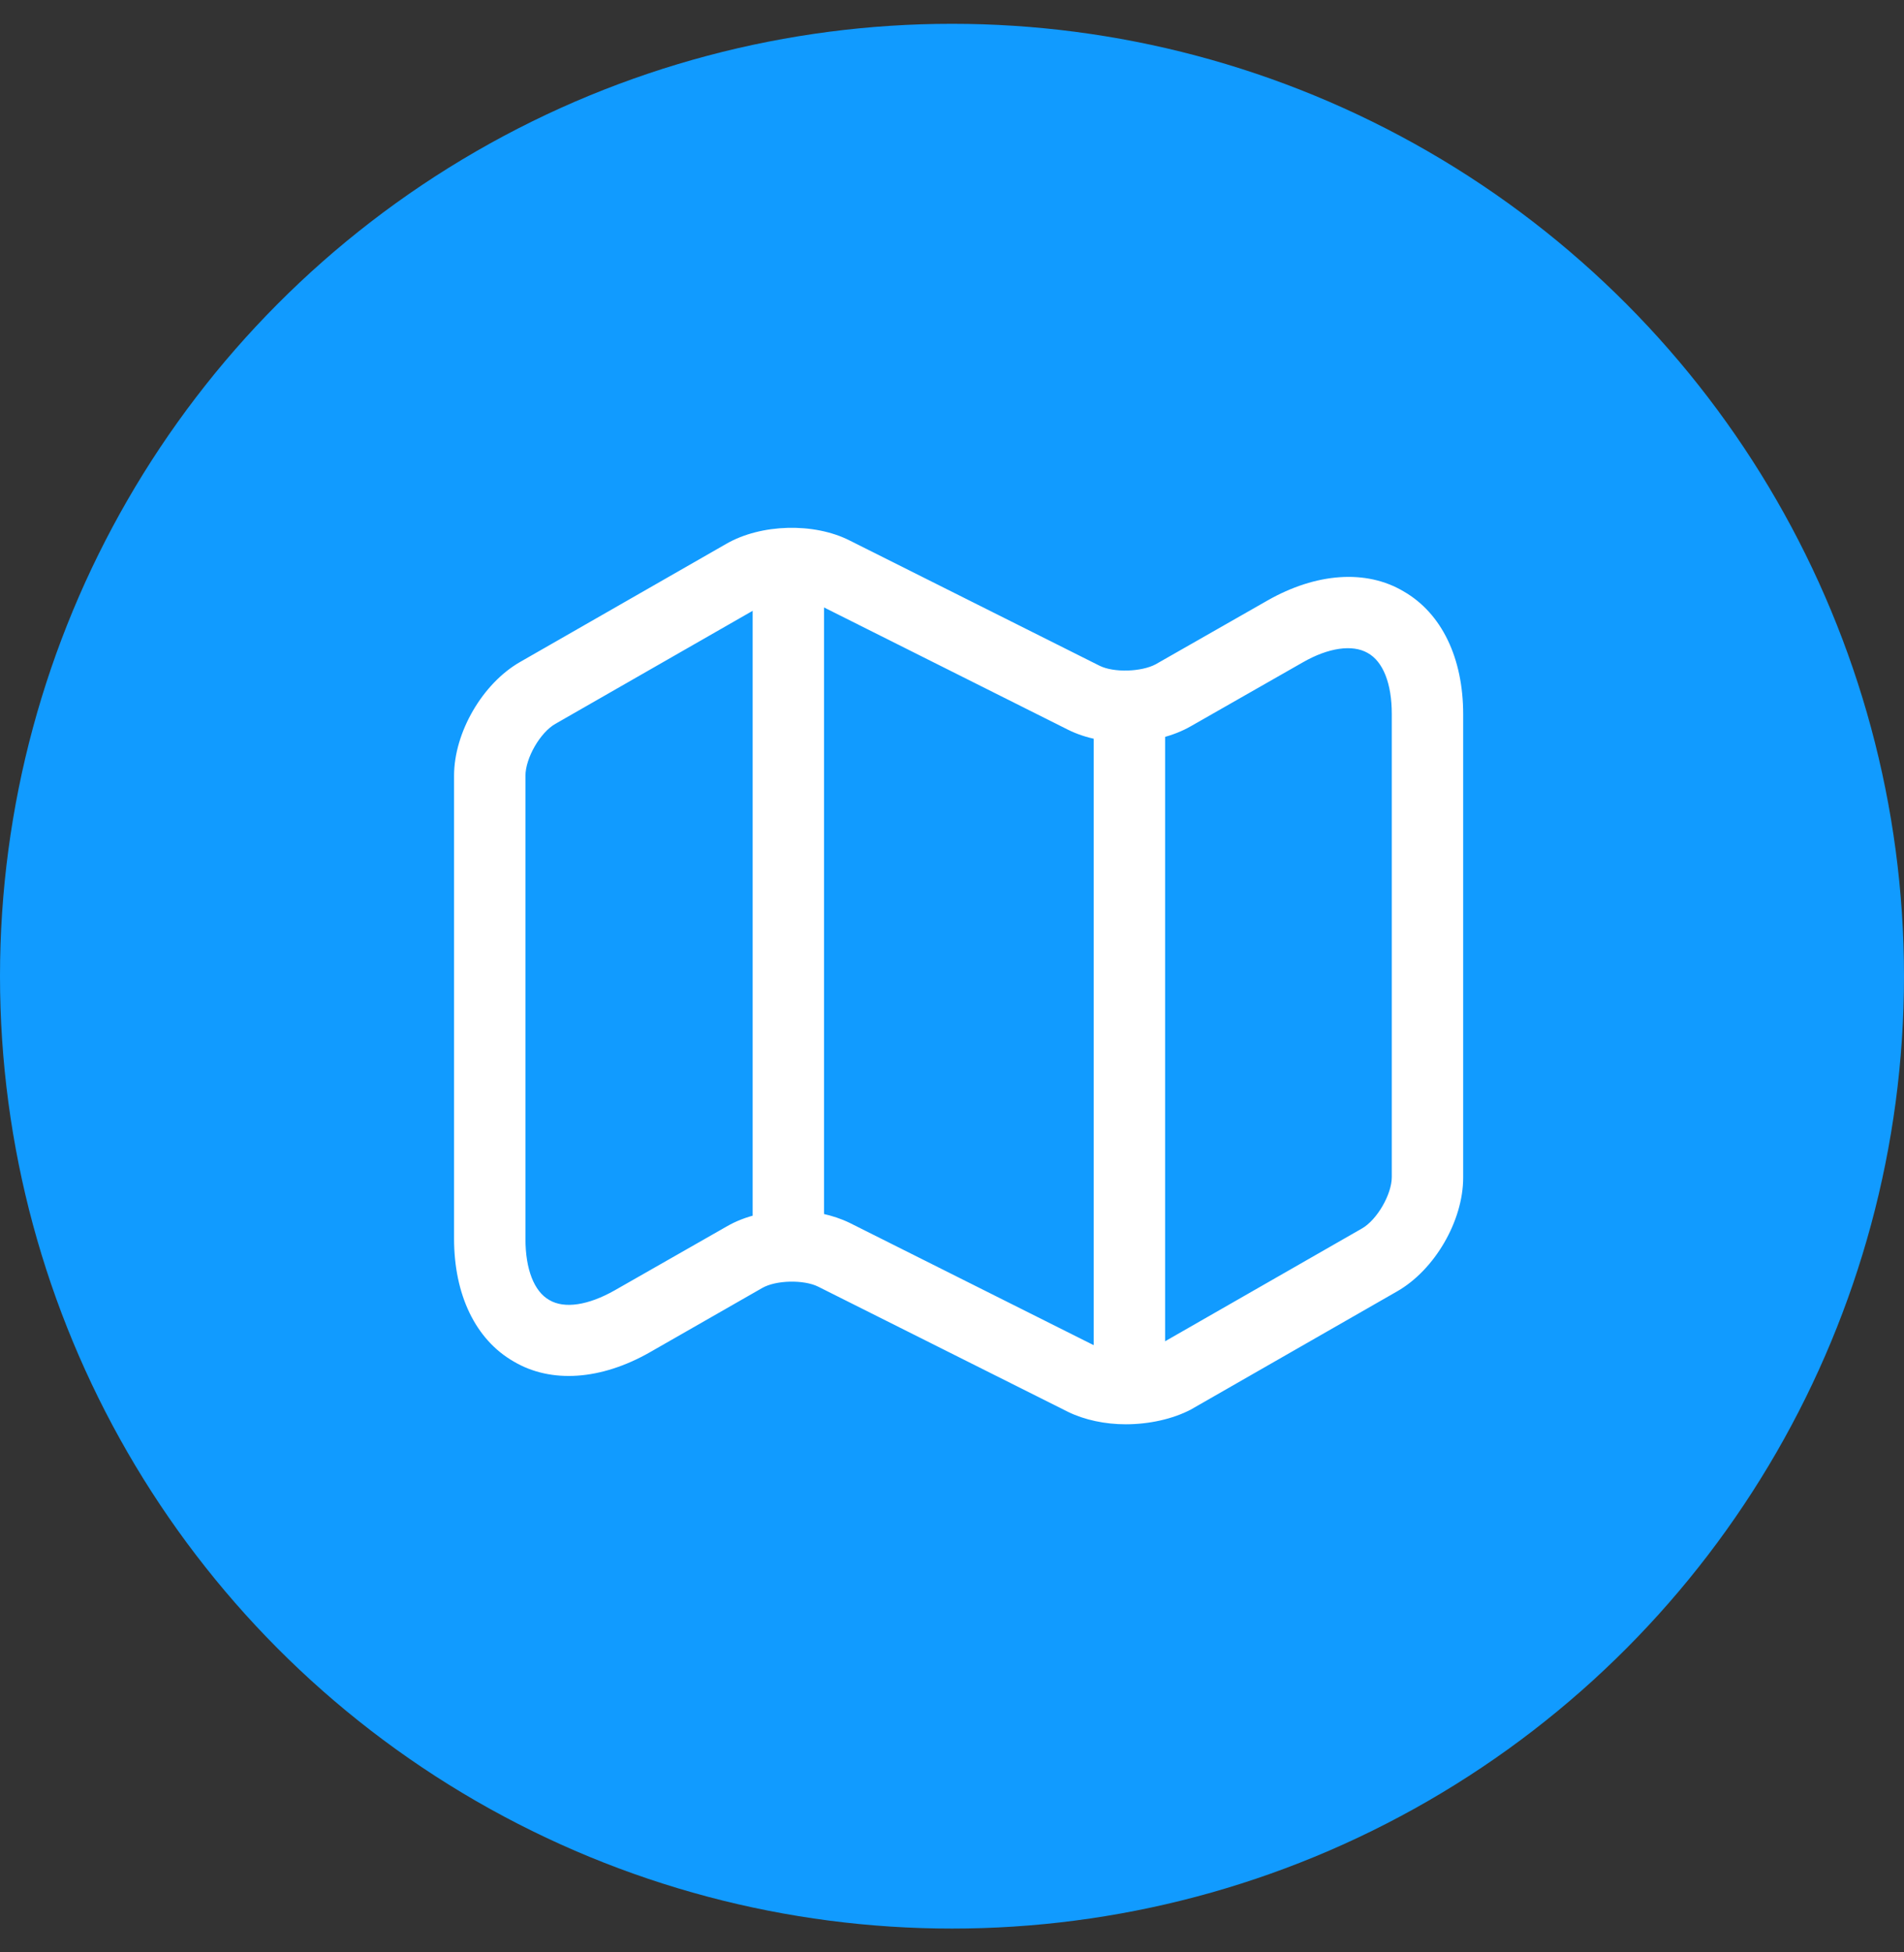
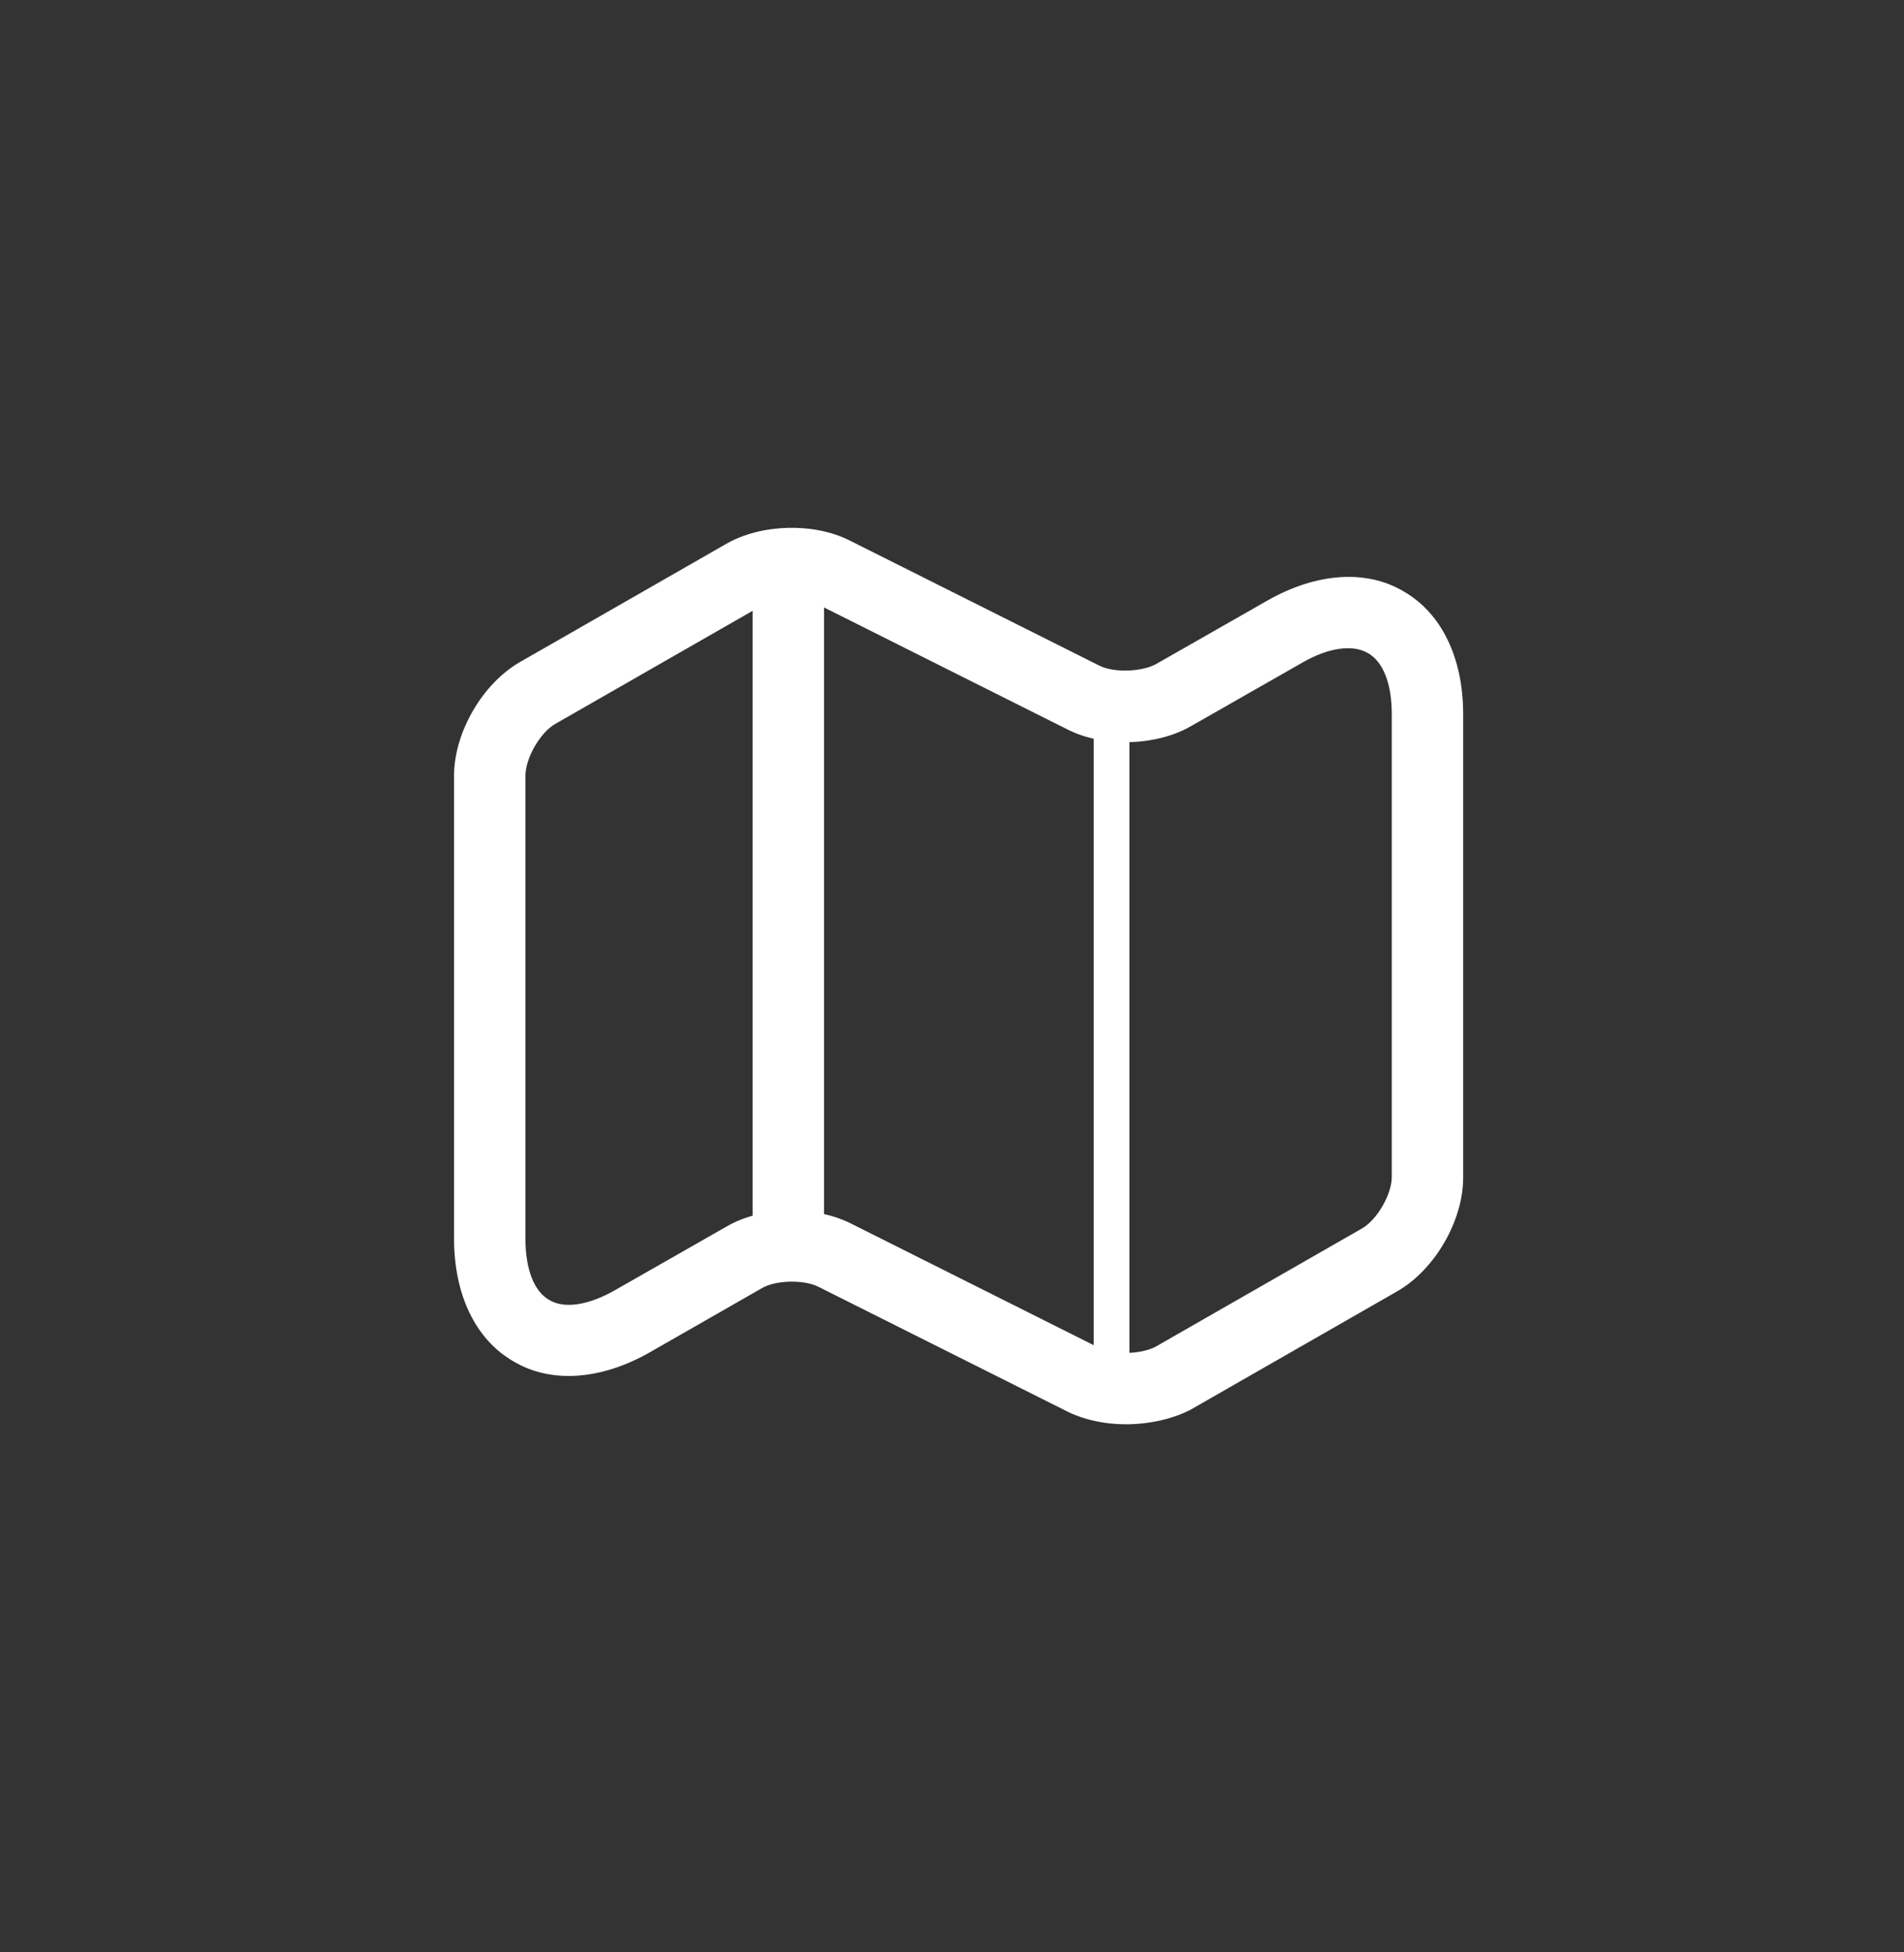
<svg xmlns="http://www.w3.org/2000/svg" width="40" height="41" viewBox="0 0 40 41" fill="none">
  <rect x="0" y="0" width="40" height="41" fill="#333333" stroke="none" />
-   <circle cx="20" cy="20.5" r="20" fill="#119BFF" />
  <path d="M23.649 29.91C23.219 29.91 22.789 29.82 22.439 29.65L17.189 27.02C16.889 26.87 16.299 26.88 16.009 27.05L13.649 28.4C12.629 28.98 11.579 29.06 10.789 28.59C9.989 28.13 9.539 27.19 9.539 26.01V16.29C9.539 15.38 10.139 14.35 10.929 13.9L15.259 11.42C15.989 11 17.099 10.97 17.849 11.35L23.099 13.98C23.399 14.13 23.979 14.11 24.279 13.95L26.629 12.61C27.649 12.03 28.699 11.95 29.489 12.42C30.289 12.88 30.739 13.82 30.739 15V24.73C30.739 25.64 30.139 26.67 29.349 27.12L25.019 29.6C24.639 29.8 24.139 29.91 23.649 29.91ZM16.639 25.42C17.069 25.42 17.499 25.51 17.849 25.68L23.099 28.31C23.399 28.46 23.979 28.44 24.279 28.28L28.609 25.8C28.929 25.62 29.239 25.08 29.239 24.72V14.99C29.239 14.36 29.059 13.89 28.729 13.71C28.409 13.53 27.909 13.6 27.369 13.91L25.019 15.25C24.289 15.67 23.179 15.7 22.429 15.32L17.179 12.69C16.879 12.54 16.299 12.56 15.999 12.72L11.669 15.2C11.349 15.38 11.039 15.92 11.039 16.29V26.02C11.039 26.65 11.219 27.12 11.539 27.3C11.859 27.49 12.359 27.41 12.909 27.1L15.259 25.76C15.649 25.53 16.149 25.42 16.639 25.42Z" fill="white" />
  <path d="M16.562 26.25C16.152 26.25 15.812 25.91 15.812 25.5V12.5C15.812 12.09 16.152 11.75 16.562 11.75C16.973 11.75 17.312 12.09 17.312 12.5V25.5C17.312 25.91 16.973 26.25 16.562 26.25Z" fill="white" />
-   <path d="M23.727 29.25C23.317 29.25 22.977 28.91 22.977 28.5V15.12C22.977 14.71 23.317 14.37 23.727 14.37C24.137 14.37 24.477 14.71 24.477 15.12V28.5C24.477 28.91 24.137 29.25 23.727 29.25Z" fill="white" />
+   <path d="M23.727 29.25C23.317 29.25 22.977 28.91 22.977 28.5V15.12C22.977 14.71 23.317 14.37 23.727 14.37V28.5C24.477 28.91 24.137 29.25 23.727 29.25Z" fill="white" />
</svg>